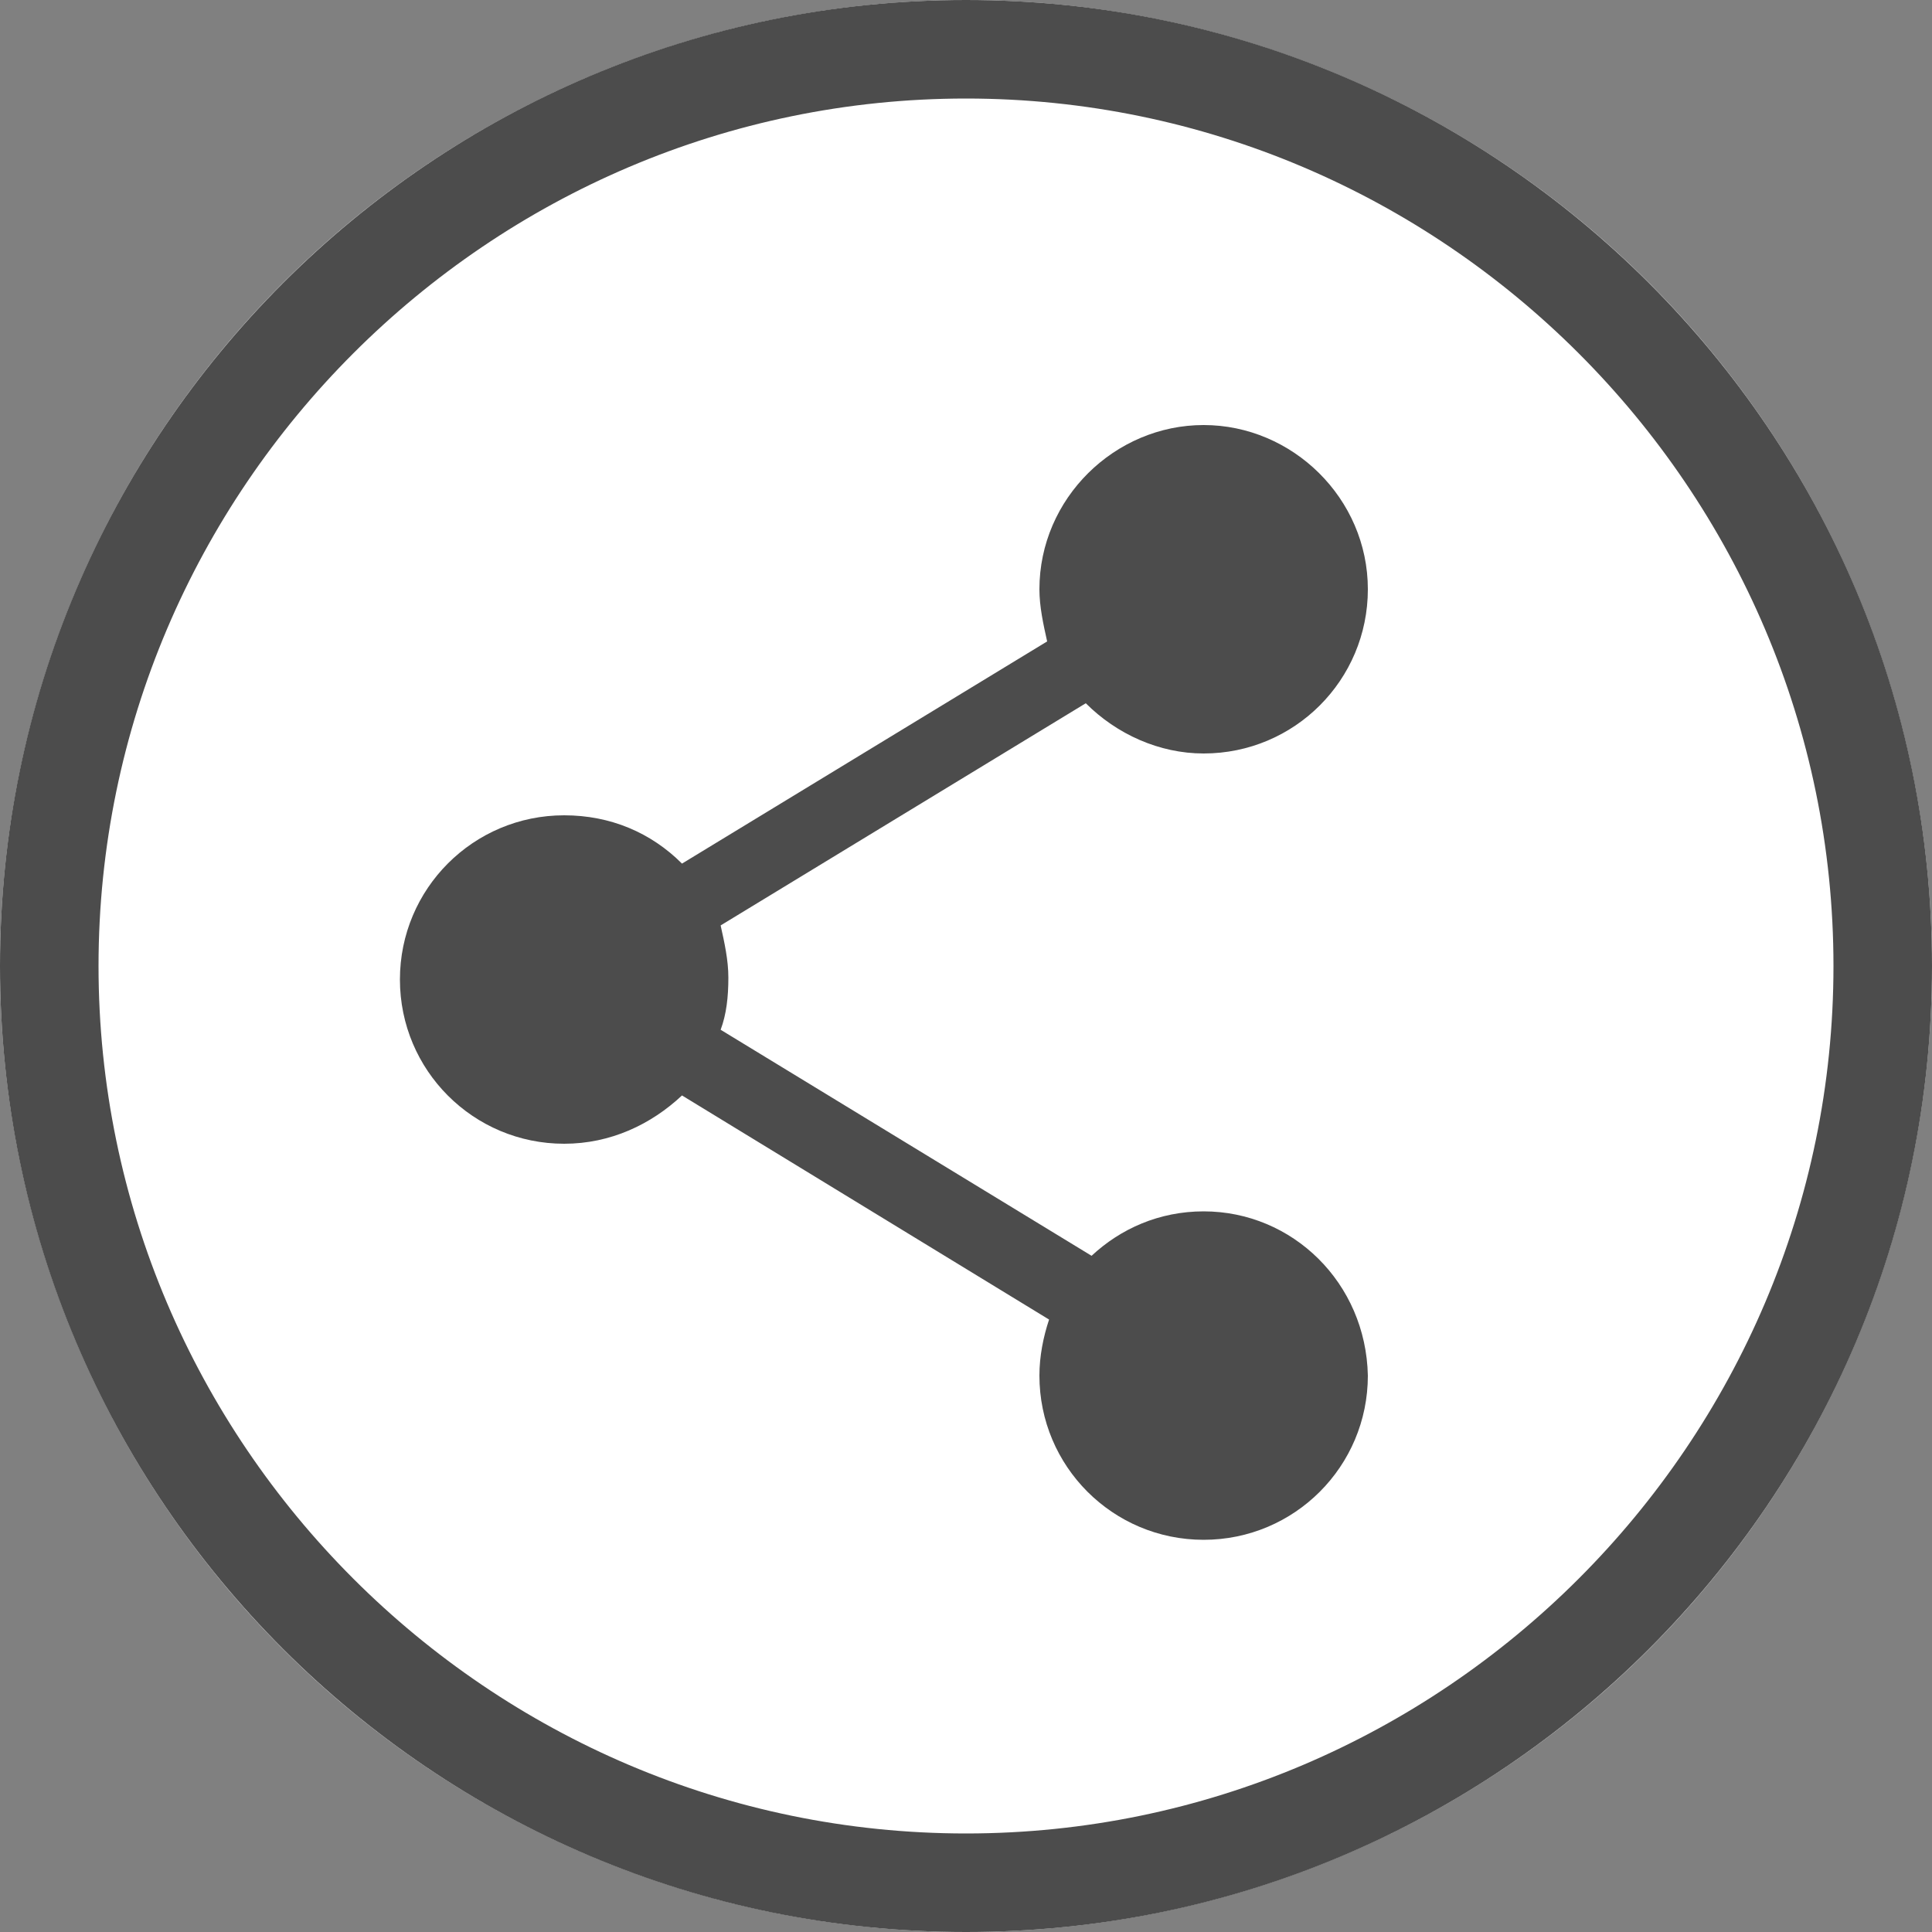
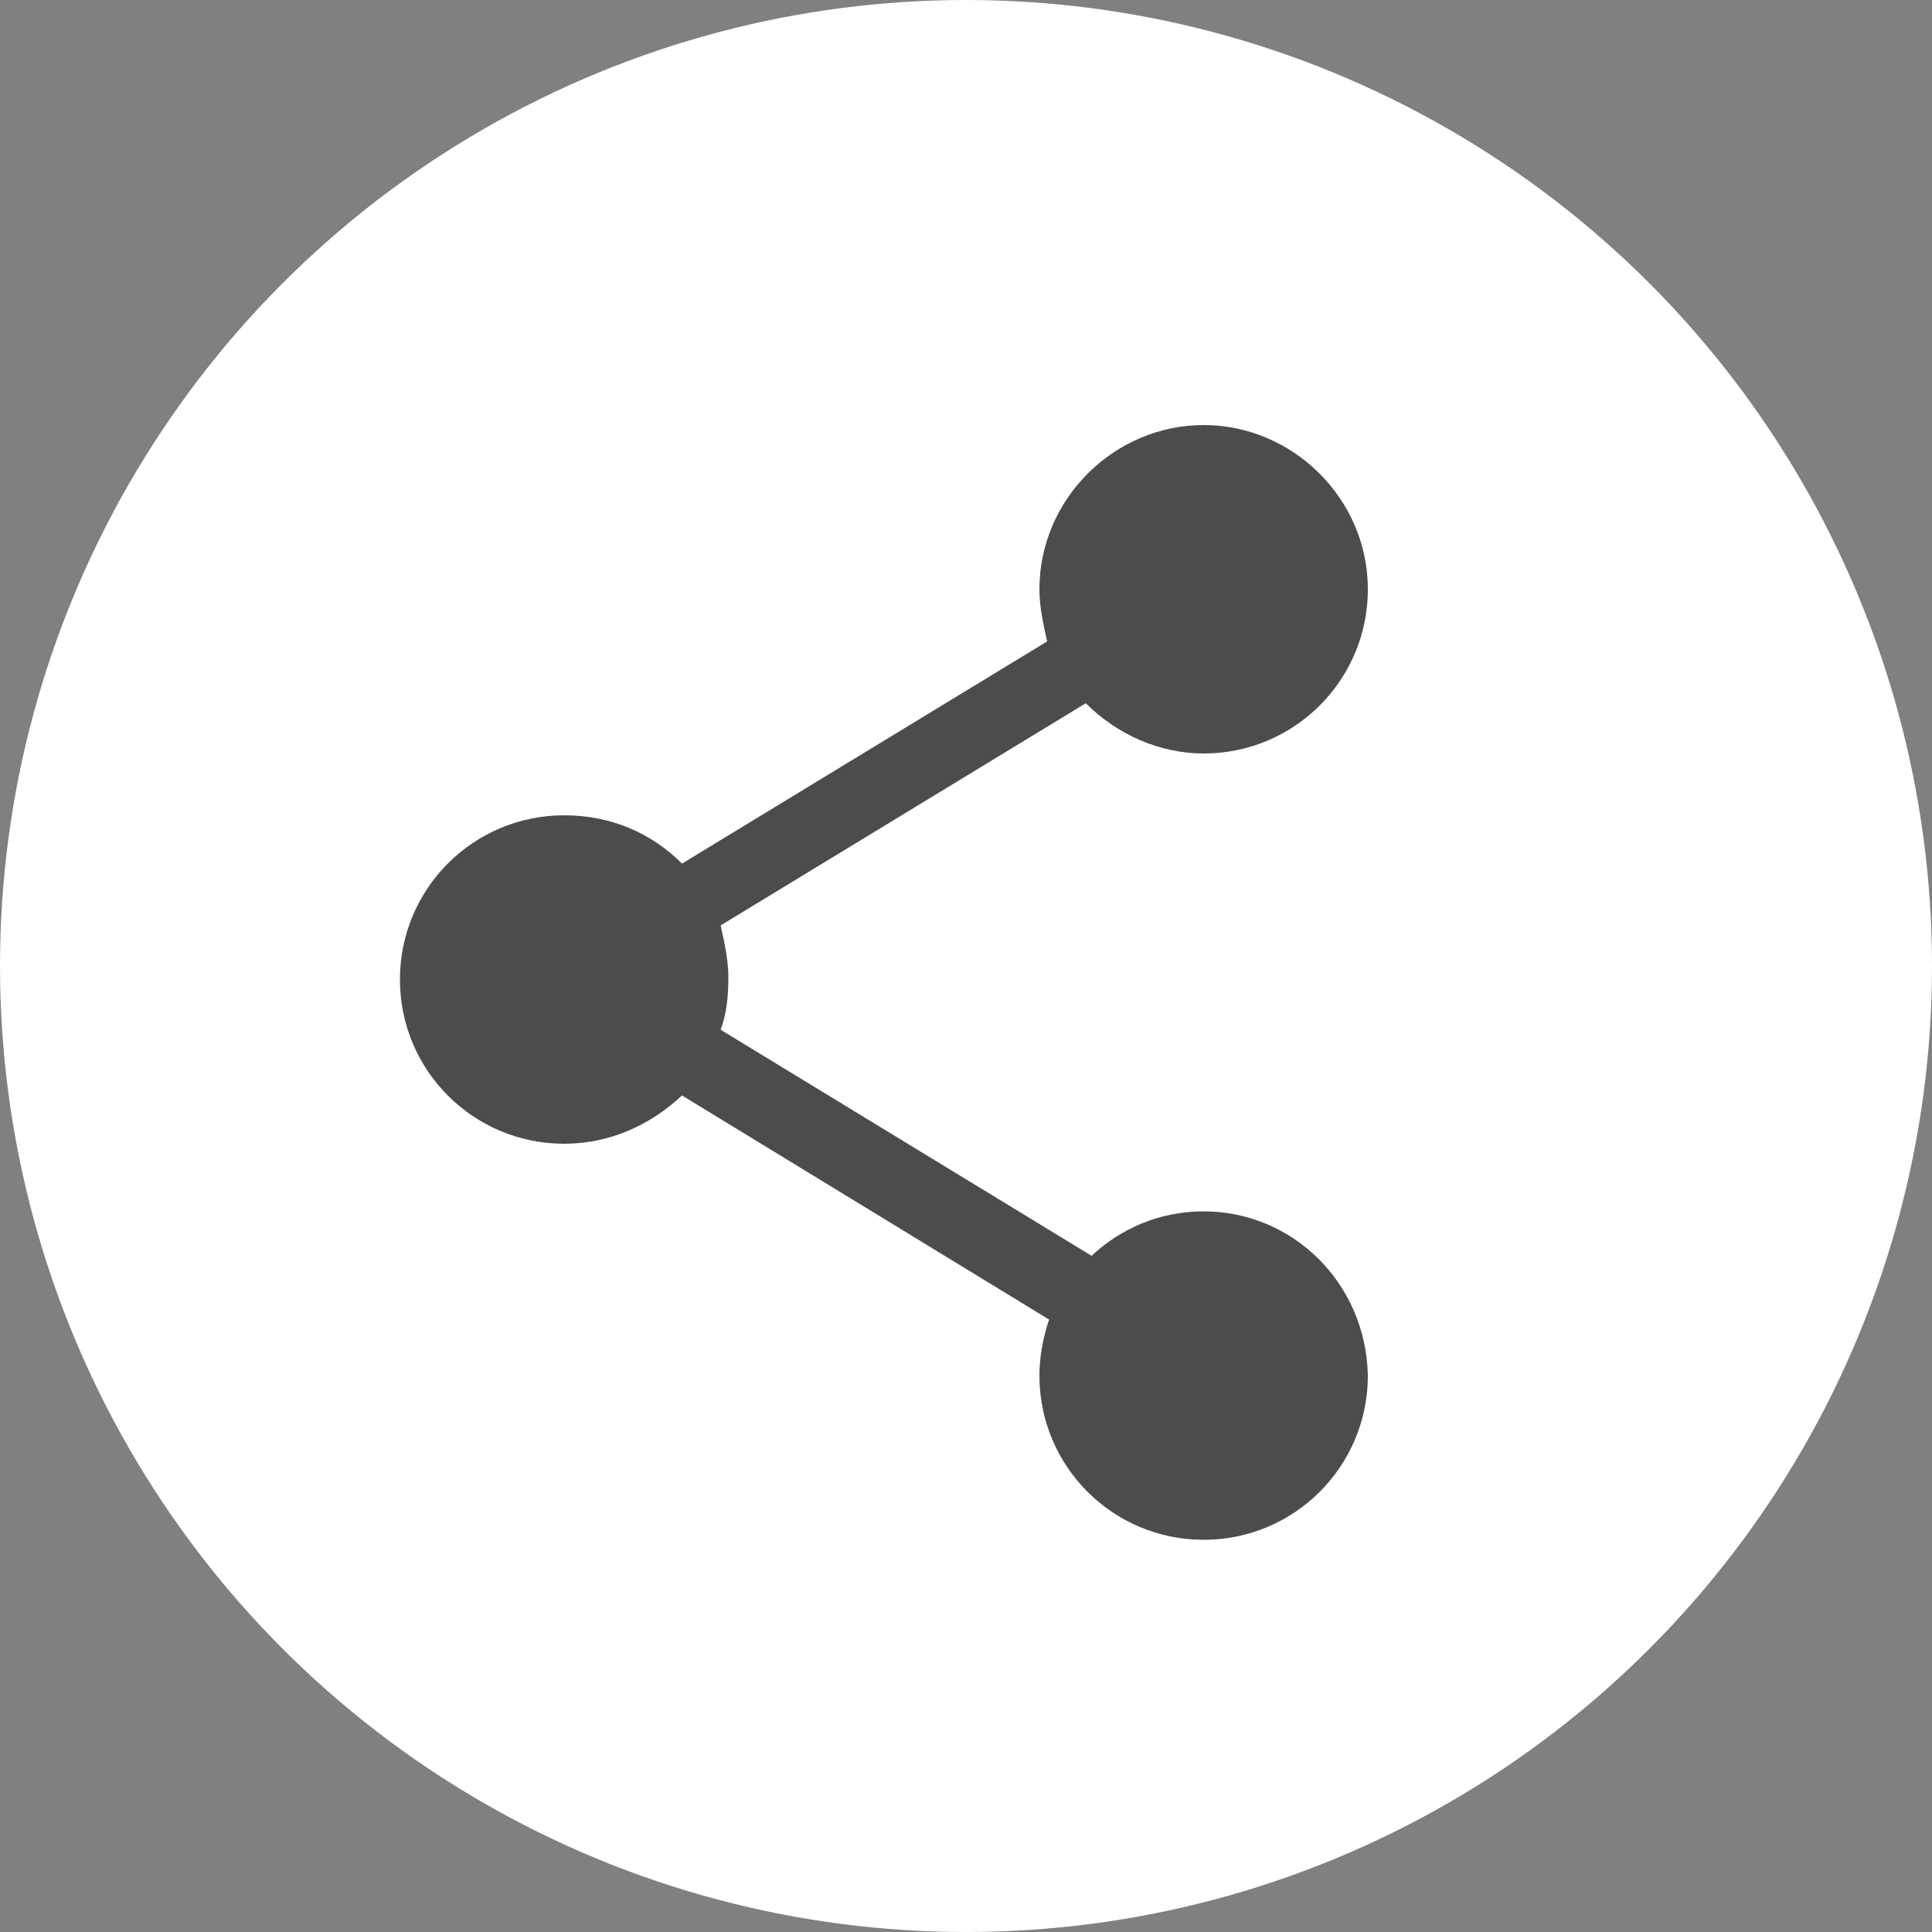
<svg xmlns="http://www.w3.org/2000/svg" version="1.1" id="レイヤー_1" x="0px" y="0px" viewBox="0 0 100 100" style="enable-background:new 0 0 100 100;" xml:space="preserve">
  <rect x="0" y="0" width="100" height="100" fill="#808080" stroke="none" />
  <style type="text/css">
	.st0{fill:#FFFFFF;}
	.st1{fill:#4C4C4C;}
</style>
  <circle class="st0" cx="50" cy="50" r="50" />
  <path class="st1" d="M62.3,62.7c-2.3,0-4.3,0.9-5.8,2.3L37.3,53.3c0.3-0.8,0.4-1.7,0.4-2.7c0-0.9-0.2-1.8-0.4-2.7l18.9-11.5  C57.8,38,60,39,62.3,39c4.7,0,8.5-3.8,8.5-8.5S66.9,22,62.3,22s-8.5,3.8-8.5,8.5c0,0.9,0.2,1.8,0.4,2.7L35.3,44.7  c-1.6-1.6-3.7-2.5-6.1-2.5c-4.7,0-8.5,3.8-8.5,8.5s3.8,8.5,8.5,8.5c2.4,0,4.5-1,6.1-2.5l19,11.6c-0.3,0.9-0.5,1.9-0.5,2.9  c0,4.7,3.8,8.5,8.5,8.5s8.5-3.8,8.5-8.5C70.7,66.4,66.9,62.7,62.3,62.7L62.3,62.7z" />
-   <path class="st1" d="M50,5.1c24.7,0,44.9,20.2,44.9,44.9S74.7,94.9,50,94.9S5.1,74.7,5.1,50S25.3,5.1,50,5.1 M50,0  C22.4,0,0,22.4,0,50s22.4,50,50,50s50-22.4,50-50S77.6,0,50,0L50,0z" />
</svg>